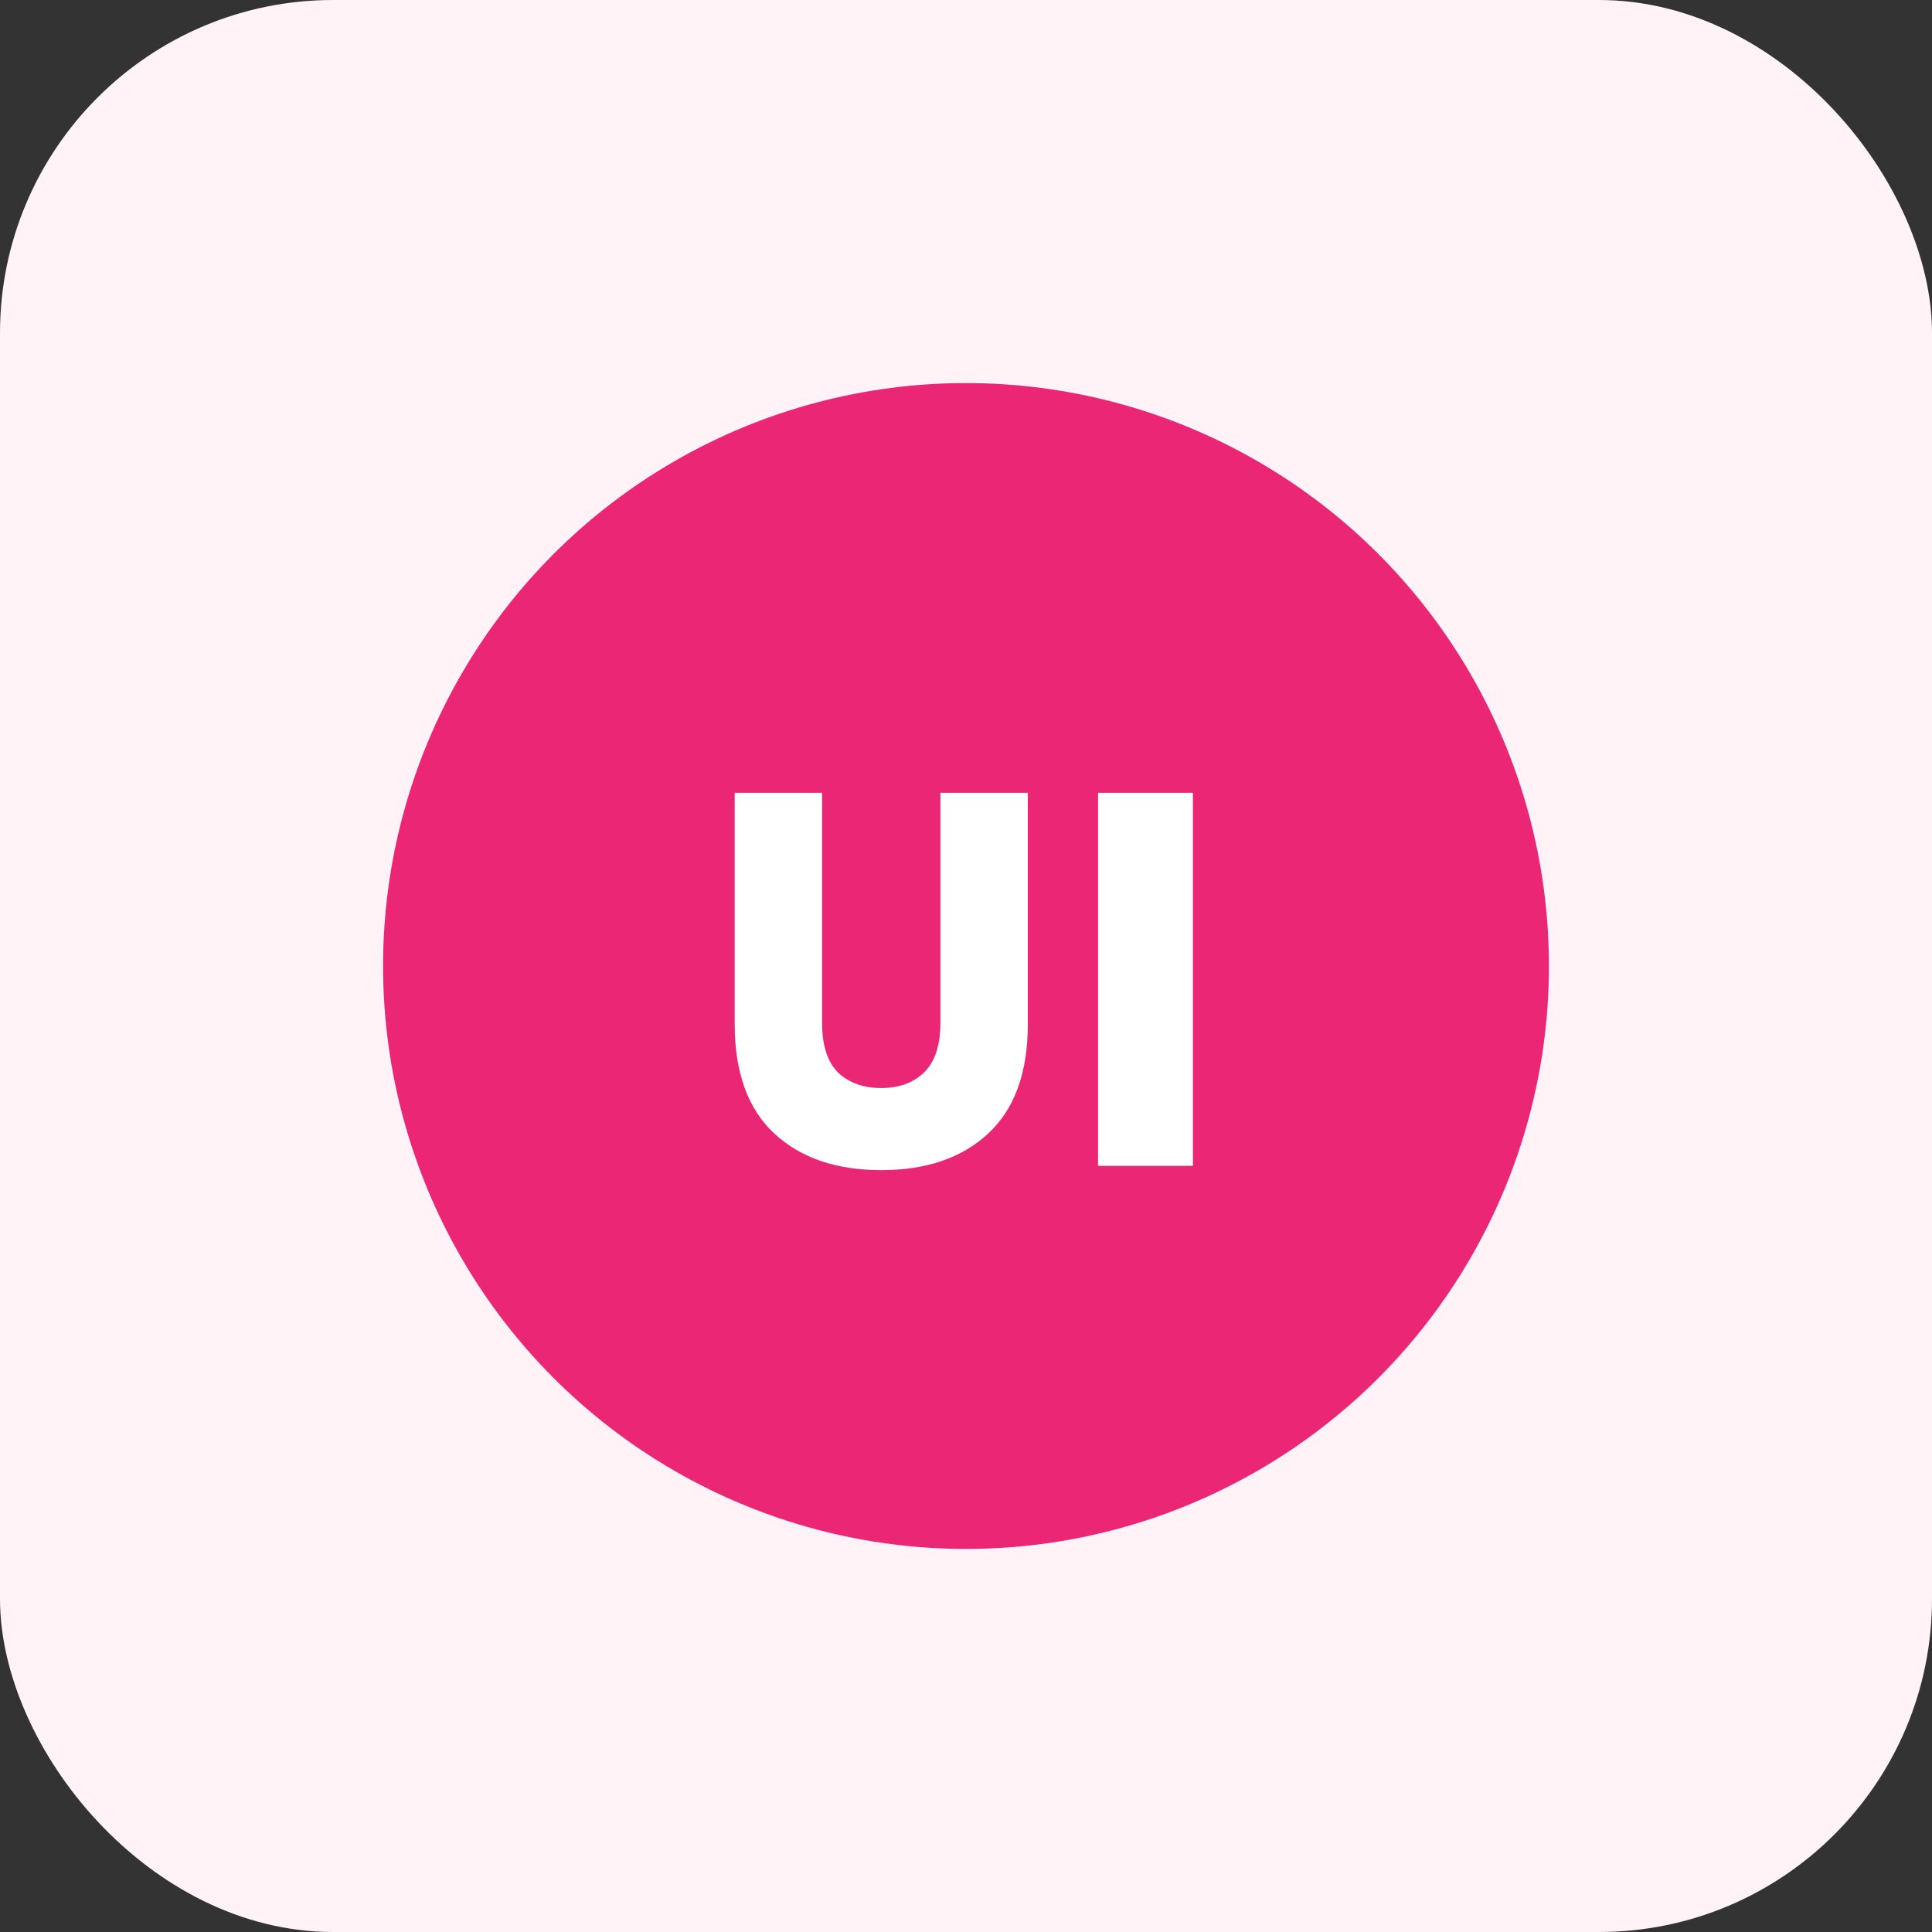
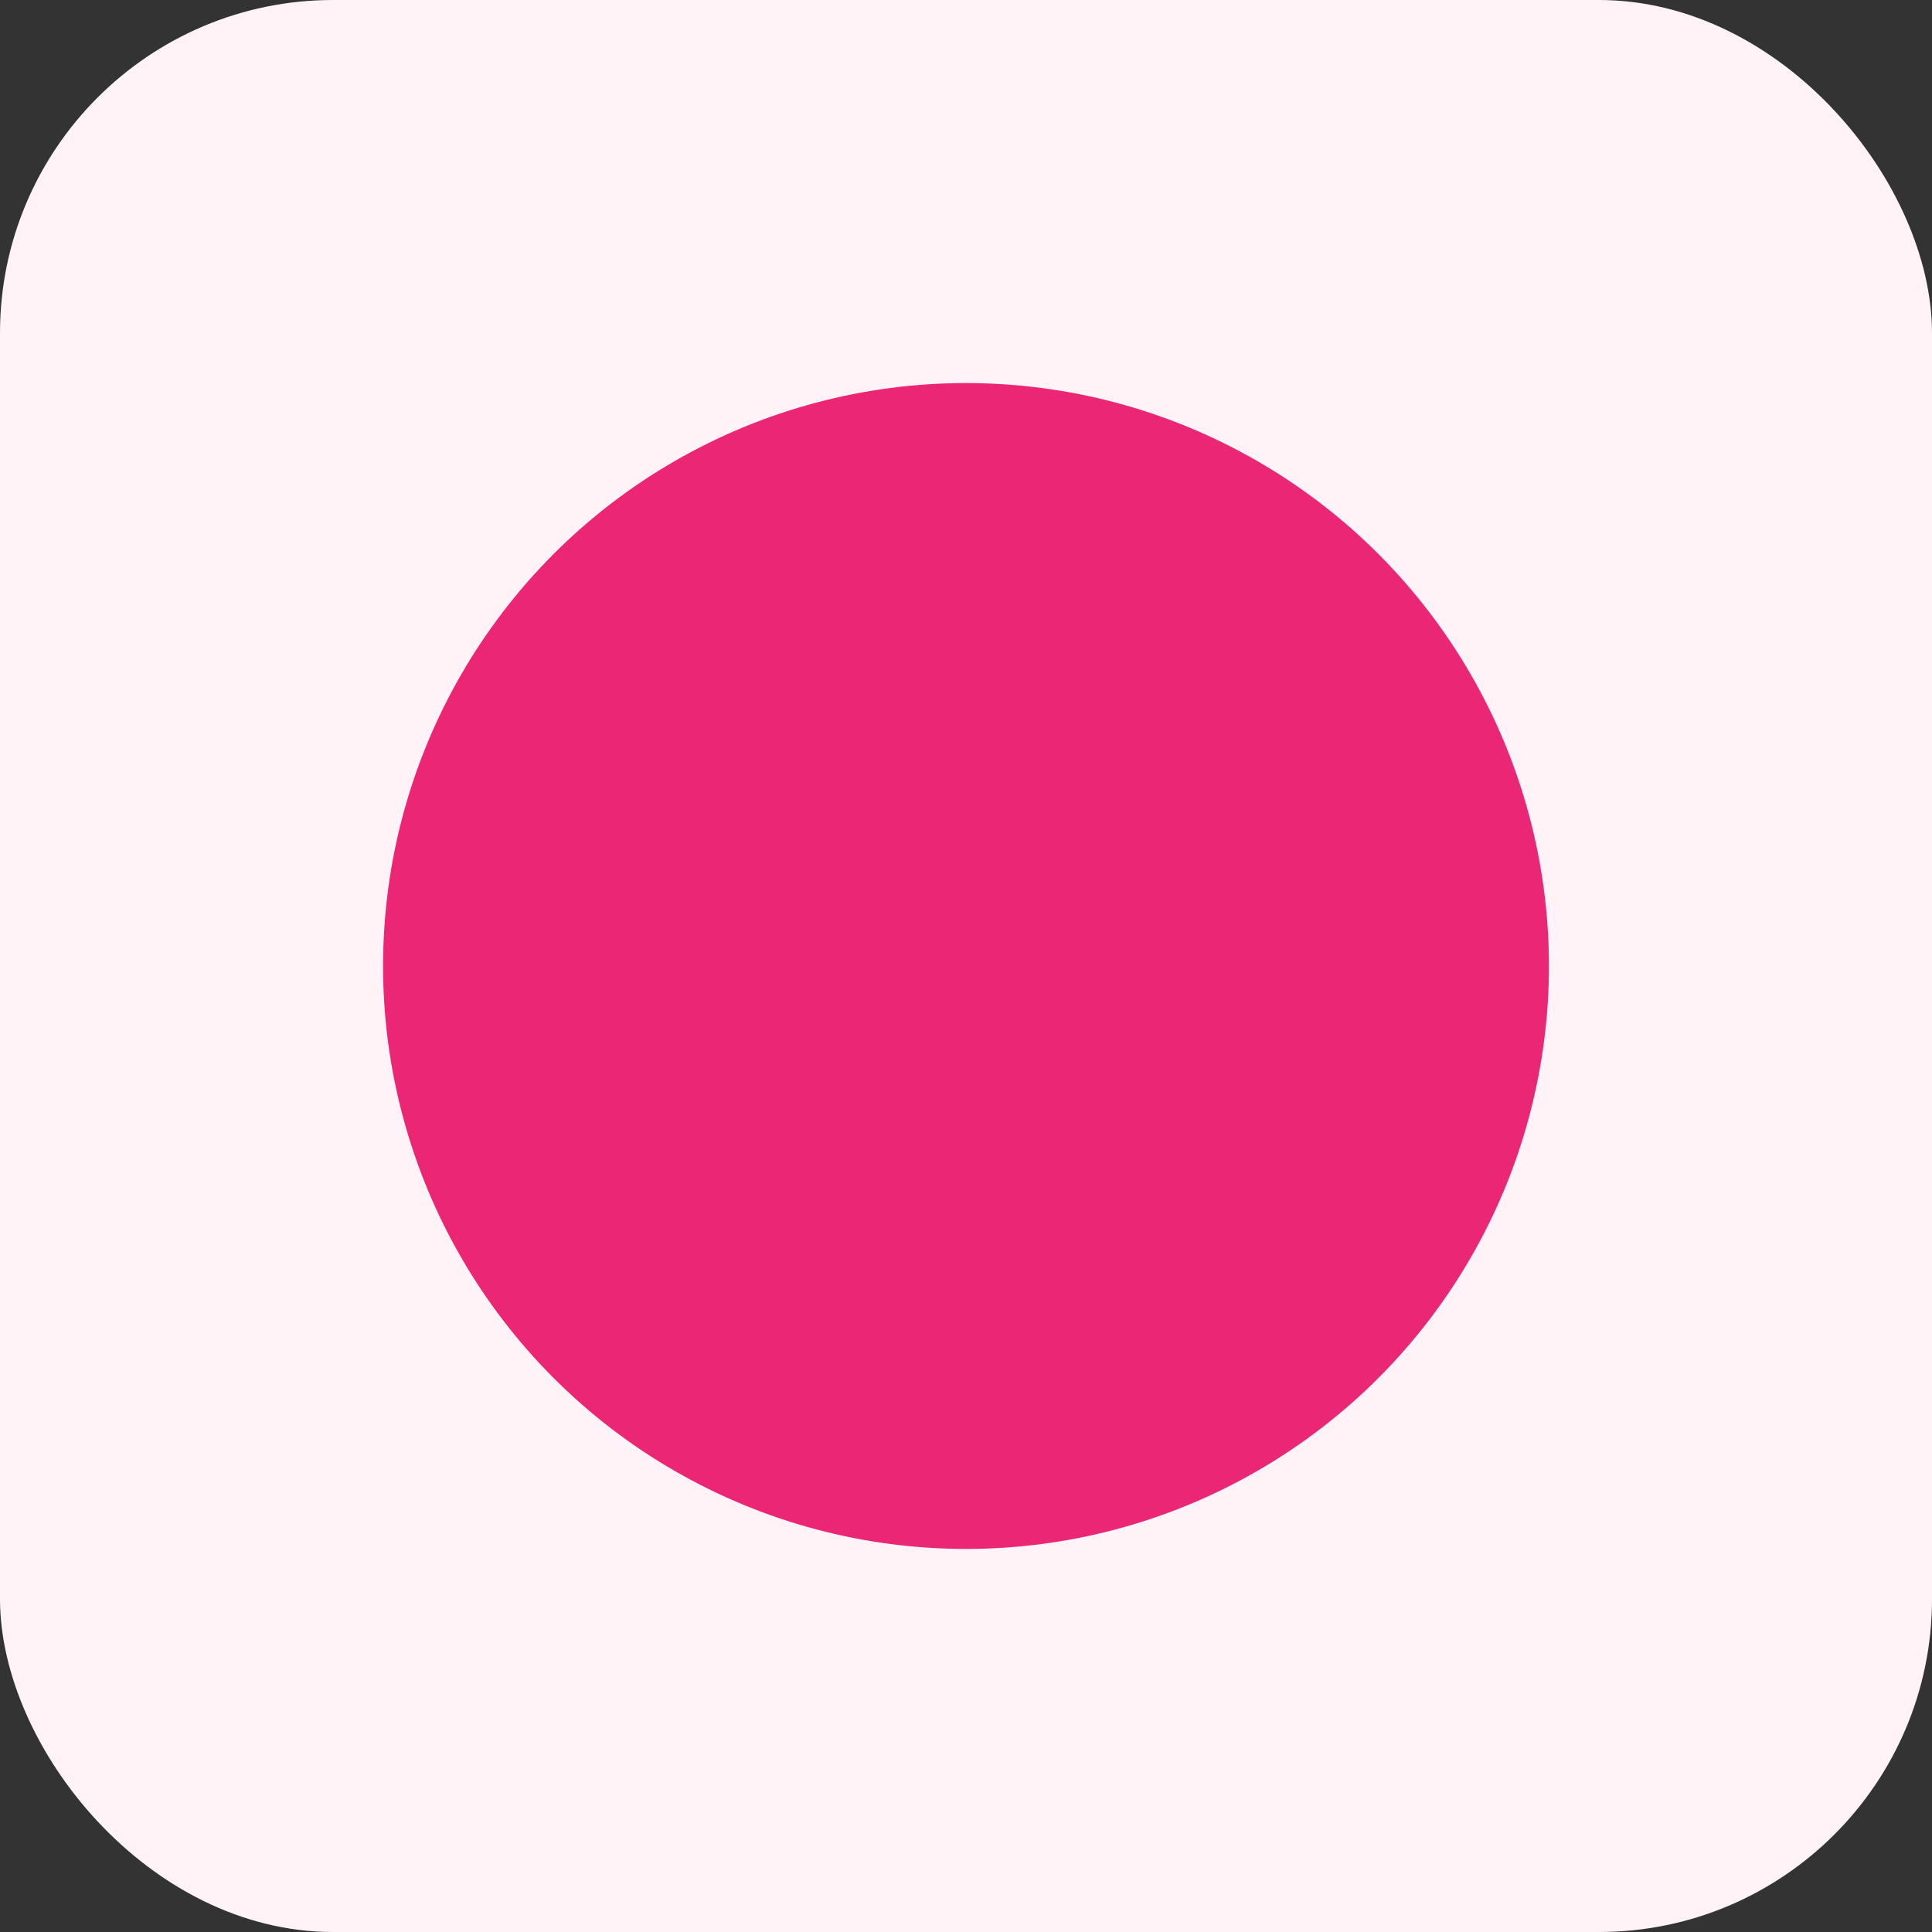
<svg xmlns="http://www.w3.org/2000/svg" width="58" height="58" viewBox="0 0 58 58" fill="none">
  <rect x="0" y="0" width="58" height="58" fill="#333333" stroke="none" />
  <rect width="58" height="58" rx="10" fill="#FFF3F8" />
  <g clip-path="url(#clip0_2908_1704)">
    <circle cx="29" cy="29" r="17.5" fill="#EB2675" />
-     <path d="M26.456 35.128C25.101 35.128 24.029 34.76 23.24 34.024C22.451 33.288 22.056 32.195 22.056 30.744V23.8H24.68V30.712C24.68 31.384 24.84 31.88 25.16 32.2C25.491 32.509 25.923 32.664 26.456 32.664C26.989 32.664 27.416 32.509 27.736 32.2C28.067 31.88 28.232 31.384 28.232 30.712V23.8H30.856V30.744C30.856 32.195 30.461 33.288 29.672 34.024C28.883 34.76 27.811 35.128 26.456 35.128ZM35.812 35H32.964V23.8H35.812V35Z" fill="white" />
  </g>
  <defs>
    <clipPath id="clip0_2908_1704">
      <rect width="35" height="35" fill="white" transform="translate(11.5 11.5)" />
    </clipPath>
  </defs>
</svg>